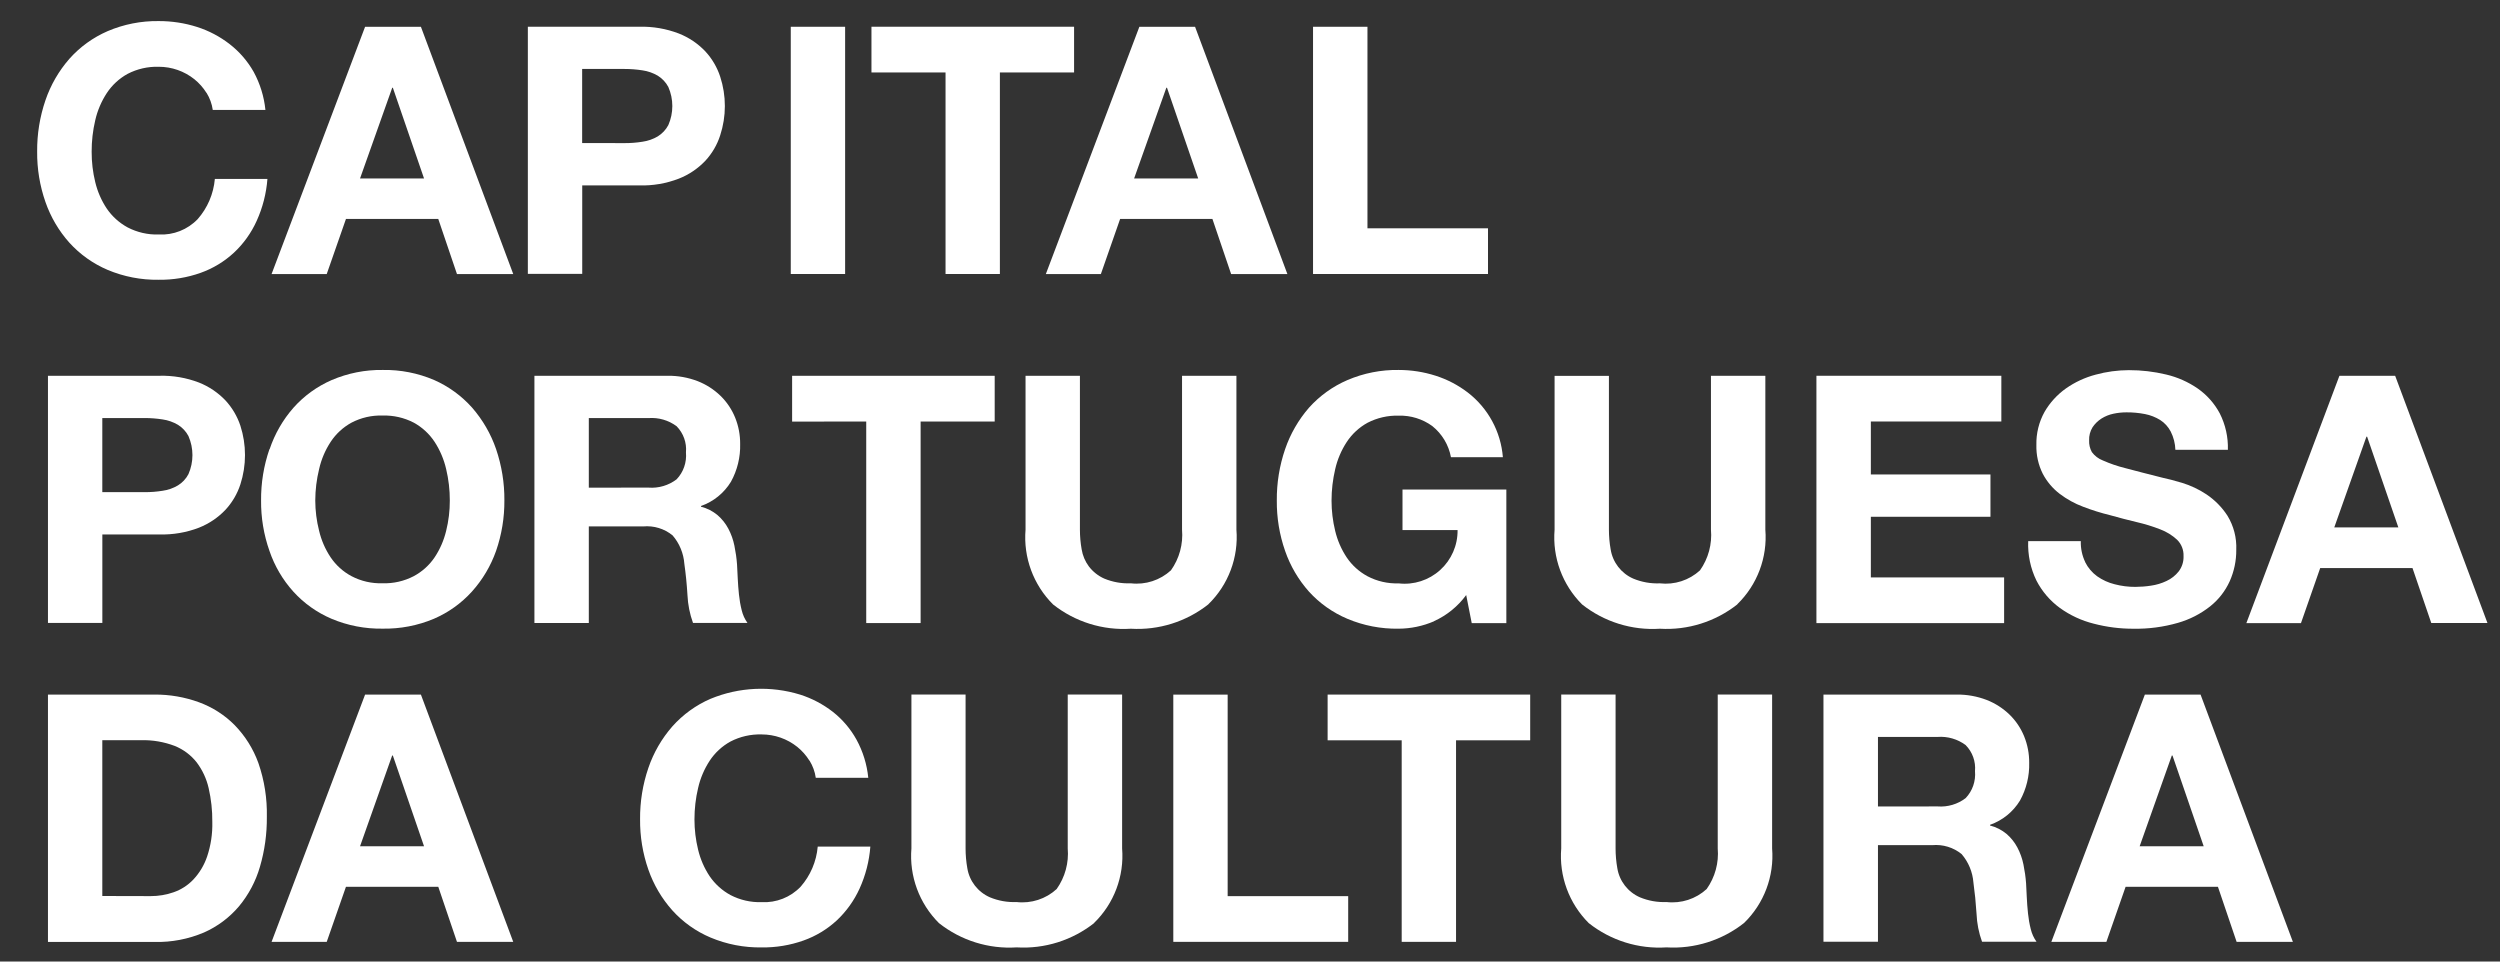
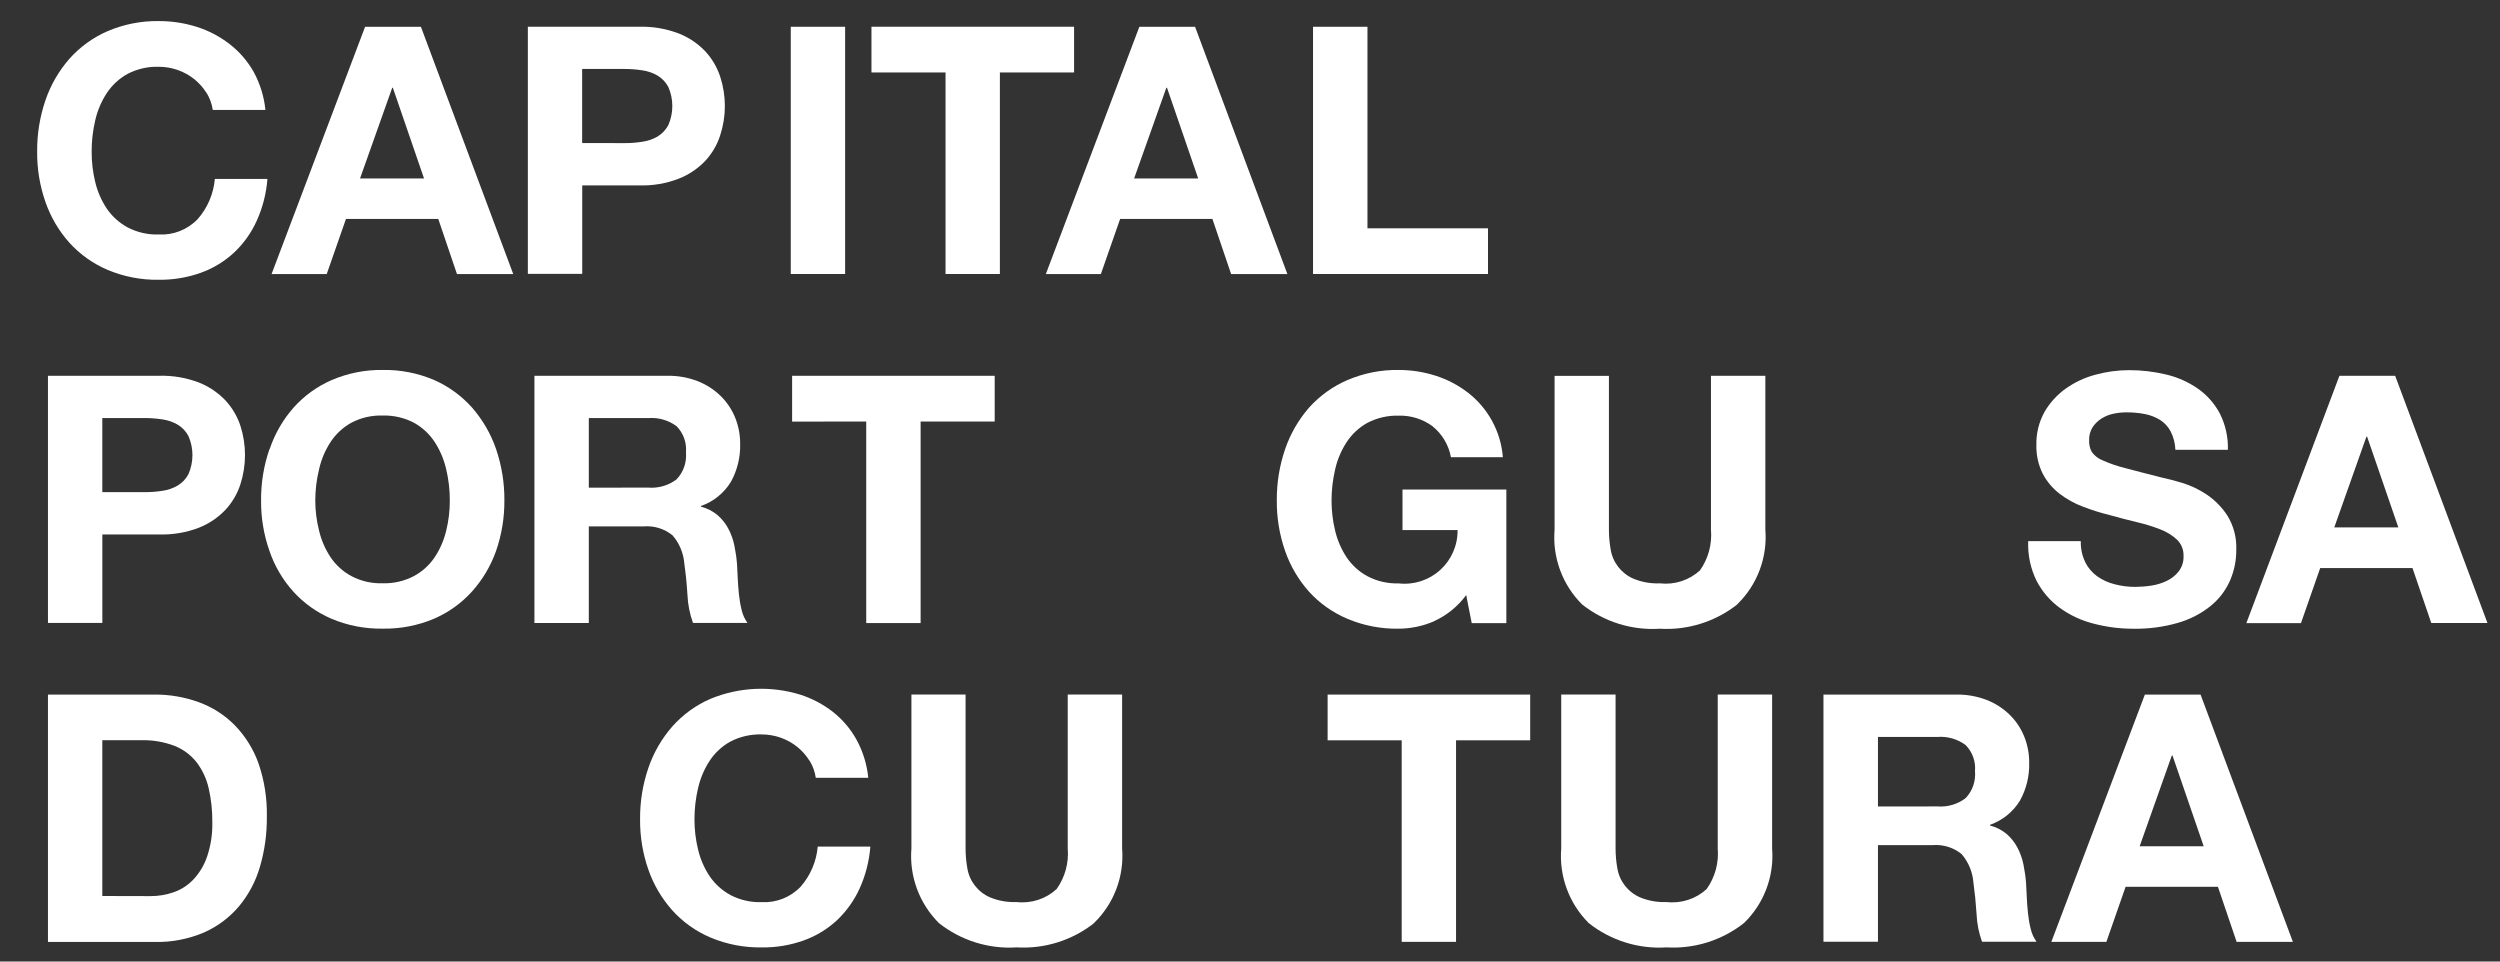
<svg xmlns="http://www.w3.org/2000/svg" width="65px" height="25px" viewBox="0 0 65 25" version="1.1">
  <rect x="0" y="0" width="65" height="25" fill="#333333" stroke="none" />
  <title>assign</title>
  <g id="Page-2" stroke="none" stroke-width="1" fill="none" fill-rule="evenodd">
    <g id="logo6" transform="translate(-3.001, -87)" fill="#FFFFFF" fill-rule="nonzero">
      <g id="assign6" transform="translate(3.967, 87.548)">
        <path d="M4.403,1.868 C4.319,1.733 4.212,1.612 4.088,1.512 C3.825,1.302 3.499,1.188 3.162,1.188 C2.88,1.18 2.601,1.243 2.351,1.373 C2.133,1.493 1.947,1.665 1.81,1.873 C1.669,2.089 1.567,2.329 1.51,2.58 C1.447,2.848 1.416,3.123 1.417,3.398 C1.416,3.664 1.447,3.928 1.51,4.186 C1.569,4.432 1.67,4.665 1.81,4.875 C1.949,5.079 2.135,5.246 2.351,5.364 C2.601,5.494 2.88,5.558 3.162,5.549 C3.542,5.569 3.911,5.423 4.174,5.149 C4.43,4.858 4.586,4.492 4.62,4.105 L5.987,4.105 C5.958,4.482 5.864,4.85 5.708,5.194 C5.567,5.507 5.366,5.789 5.115,6.023 C4.865,6.254 4.571,6.432 4.25,6.546 C3.901,6.67 3.532,6.731 3.161,6.726 C2.705,6.733 2.253,6.646 1.832,6.469 C1.454,6.308 1.114,6.067 0.838,5.762 C0.563,5.455 0.352,5.095 0.216,4.705 C0.069,4.284 -0.004,3.841 0,3.394 C-0.004,2.94 0.069,2.488 0.216,2.058 C0.351,1.662 0.563,1.296 0.838,0.981 C1.113,0.672 1.452,0.427 1.832,0.262 C2.251,0.083 2.703,-0.006 3.158,0 C3.497,-0.001 3.835,0.05 4.158,0.153 C4.465,0.251 4.751,0.402 5.005,0.599 C5.259,0.796 5.471,1.041 5.629,1.32 C5.796,1.627 5.9,1.964 5.935,2.311 L4.566,2.311 C4.544,2.153 4.488,2.001 4.404,1.865" id="Path_1336" />
        <path d="M9.978,0.149 L12.378,6.577 L10.915,6.577 L10.429,5.145 L8.029,5.145 L7.529,6.577 L6.095,6.577 L8.526,0.149 L9.978,0.149 Z M10.059,4.092 L9.248,1.733 L9.232,1.733 L8.395,4.092 L10.059,4.092 Z" id="Path_1346" />
        <path d="M15.657,0.147 C16.007,0.138 16.356,0.198 16.683,0.323 C16.944,0.426 17.179,0.584 17.372,0.787 C17.547,0.976 17.679,1.201 17.759,1.445 C17.921,1.941 17.921,2.476 17.759,2.971 C17.68,3.218 17.548,3.443 17.372,3.633 C17.179,3.836 16.944,3.995 16.683,4.097 C16.356,4.223 16.007,4.283 15.657,4.273 L14.172,4.273 L14.172,6.573 L12.758,6.573 L12.758,0.147 L15.657,0.147 Z M15.27,3.173 C15.427,3.174 15.583,3.162 15.738,3.137 C15.879,3.117 16.015,3.07 16.138,2.997 C16.253,2.925 16.348,2.824 16.411,2.704 C16.549,2.389 16.549,2.03 16.411,1.714 C16.348,1.594 16.253,1.493 16.138,1.421 C16.015,1.349 15.879,1.301 15.738,1.281 C15.583,1.257 15.427,1.245 15.27,1.245 L14.17,1.245 L14.17,3.171 L15.27,3.173 Z" id="Path_1356" />
        <polygon id="Path_1366" points="21.692 1.336 21.692 0.147 26.96 0.147 26.96 1.336 25.031 1.336 25.031 6.576 23.618 6.576 23.618 1.336" />
        <path d="M30.106,0.149 L32.506,6.577 L31.043,6.577 L30.557,5.145 L28.157,5.145 L27.657,6.577 L26.226,6.577 L28.657,0.149 L30.106,0.149 Z M30.187,4.092 L29.376,1.733 L29.359,1.733 L28.521,4.092 L30.187,4.092 Z" id="Path_1376" />
        <polygon id="Path_1386" points="34.588 0.148 34.588 5.388 37.722 5.388 37.722 6.576 33.173 6.576 33.173 0.148" />
        <path d="M3.18,9.222 C3.531,9.213 3.88,9.273 4.207,9.398 C4.467,9.501 4.702,9.66 4.895,9.862 C5.07,10.051 5.203,10.276 5.284,10.52 C5.444,11.016 5.444,11.55 5.284,12.046 C5.204,12.292 5.071,12.518 4.895,12.708 C4.702,12.911 4.467,13.069 4.207,13.172 C3.88,13.298 3.531,13.357 3.18,13.348 L1.695,13.348 L1.695,15.648 L0.281,15.648 L0.281,9.222 L3.18,9.222 Z M2.794,12.248 C2.951,12.249 3.107,12.237 3.261,12.212 C3.402,12.193 3.538,12.145 3.661,12.072 C3.777,12.001 3.871,11.9 3.934,11.779 C4.072,11.464 4.072,11.106 3.934,10.79 C3.871,10.67 3.777,10.569 3.661,10.497 C3.538,10.425 3.402,10.377 3.261,10.357 C3.107,10.333 2.951,10.321 2.794,10.321 L1.694,10.321 L1.694,12.247 L2.794,12.248 Z" id="Path_1396" />
        <path d="M6.045,11.129 C6.178,10.733 6.389,10.366 6.665,10.052 C6.94,9.743 7.28,9.498 7.659,9.333 C8.078,9.154 8.53,9.064 8.986,9.071 C9.445,9.063 9.899,9.152 10.321,9.332 C10.698,9.498 11.035,9.744 11.309,10.051 C11.584,10.367 11.796,10.732 11.932,11.128 C12.078,11.558 12.152,12.01 12.148,12.464 C12.151,12.91 12.078,13.354 11.932,13.775 C11.794,14.166 11.581,14.525 11.304,14.833 C11.029,15.137 10.692,15.378 10.316,15.54 C9.894,15.718 9.439,15.805 8.981,15.797 C8.526,15.804 8.074,15.717 7.654,15.54 C7.276,15.379 6.936,15.138 6.66,14.833 C6.384,14.527 6.173,14.167 6.04,13.776 C5.892,13.355 5.818,12.912 5.822,12.465 C5.818,12.011 5.892,11.559 6.04,11.129 M7.331,13.254 C7.389,13.5 7.491,13.734 7.631,13.943 C7.769,14.148 7.955,14.316 8.173,14.432 C8.422,14.563 8.7,14.626 8.981,14.617 C9.263,14.626 9.542,14.562 9.792,14.432 C10.01,14.315 10.196,14.148 10.334,13.943 C10.474,13.733 10.575,13.5 10.634,13.254 C10.698,12.996 10.73,12.732 10.729,12.466 C10.73,12.191 10.698,11.916 10.634,11.648 C10.576,11.397 10.475,11.158 10.334,10.941 C10.197,10.733 10.011,10.561 9.792,10.441 C9.542,10.311 9.263,10.248 8.981,10.256 C8.7,10.247 8.422,10.311 8.173,10.441 C7.954,10.561 7.768,10.732 7.631,10.941 C7.489,11.157 7.388,11.396 7.331,11.648 C7.265,11.916 7.232,12.191 7.231,12.466 C7.232,12.732 7.265,12.997 7.331,13.254" id="Path_1406" />
        <path d="M16.396,9.222 C16.662,9.219 16.926,9.267 17.174,9.362 C17.396,9.449 17.598,9.579 17.769,9.745 C17.933,9.905 18.061,10.097 18.147,10.308 C18.236,10.527 18.28,10.761 18.278,10.997 C18.287,11.339 18.204,11.678 18.039,11.977 C17.86,12.271 17.585,12.494 17.26,12.608 L17.26,12.626 C17.419,12.667 17.567,12.742 17.692,12.847 C17.806,12.946 17.901,13.065 17.971,13.198 C18.045,13.338 18.098,13.487 18.129,13.642 C18.162,13.803 18.185,13.965 18.197,14.128 C18.203,14.23 18.209,14.35 18.215,14.488 C18.221,14.626 18.232,14.767 18.247,14.911 C18.261,15.05 18.285,15.187 18.319,15.321 C18.347,15.439 18.398,15.55 18.468,15.648 L17.052,15.648 C16.968,15.415 16.919,15.17 16.908,14.922 C16.891,14.64 16.864,14.37 16.827,14.111 C16.807,13.839 16.7,13.579 16.521,13.372 C16.307,13.197 16.033,13.114 15.757,13.139 L14.343,13.139 L14.343,15.65 L12.929,15.65 L12.929,9.222 L16.396,9.222 Z M15.896,12.13 C16.158,12.15 16.418,12.073 16.626,11.914 C16.804,11.727 16.892,11.472 16.869,11.214 C16.892,10.963 16.803,10.715 16.626,10.534 C16.416,10.378 16.157,10.303 15.896,10.322 L14.343,10.322 L14.343,12.131 L15.896,12.13 Z" id="Path_1416" />
        <polygon id="Path_1426" points="19.629 10.414 19.629 9.222 24.896 9.222 24.896 10.411 22.97 10.411 22.97 15.651 21.556 15.651 21.556 10.411" />
-         <path d="M30.452,15.164 C29.881,15.616 29.163,15.842 28.435,15.799 C27.707,15.846 26.987,15.621 26.414,15.168 C25.901,14.657 25.639,13.946 25.698,13.223 L25.698,9.223 L27.112,9.223 L27.112,13.223 C27.112,13.395 27.127,13.566 27.157,13.735 C27.183,13.897 27.248,14.05 27.346,14.181 C27.451,14.318 27.589,14.427 27.746,14.496 C27.964,14.586 28.199,14.628 28.435,14.618 C28.816,14.663 29.197,14.539 29.479,14.28 C29.697,13.973 29.799,13.599 29.767,13.223 L29.767,9.223 L31.181,9.223 L31.181,13.223 C31.239,13.946 30.971,14.658 30.451,15.163" id="Path_1436" />
        <path d="M36.322,15.604 C36.029,15.731 35.713,15.797 35.394,15.798 C34.939,15.805 34.487,15.718 34.067,15.541 C33.687,15.381 33.345,15.14 33.067,14.834 C32.793,14.526 32.582,14.167 32.447,13.777 C32.3,13.356 32.227,12.913 32.231,12.466 C32.227,12.012 32.3,11.56 32.447,11.13 C32.582,10.735 32.793,10.369 33.067,10.053 C33.344,9.744 33.686,9.498 34.067,9.334 C34.488,9.154 34.942,9.064 35.399,9.071 C35.725,9.071 36.048,9.121 36.358,9.22 C36.661,9.316 36.944,9.464 37.196,9.657 C37.725,10.064 38.056,10.676 38.109,11.34 L36.759,11.34 C36.7,11.02 36.527,10.732 36.273,10.529 C36.02,10.345 35.712,10.25 35.399,10.259 C35.118,10.251 34.84,10.315 34.59,10.444 C34.372,10.564 34.186,10.736 34.049,10.944 C33.908,11.16 33.806,11.4 33.749,11.651 C33.686,11.919 33.654,12.194 33.654,12.469 C33.654,12.735 33.686,12.999 33.749,13.257 C33.808,13.503 33.909,13.736 34.049,13.946 C34.187,14.151 34.373,14.318 34.59,14.435 C34.839,14.566 35.118,14.629 35.399,14.62 C35.792,14.665 36.185,14.538 36.478,14.273 C36.771,14.008 36.936,13.63 36.931,13.234 L35.499,13.234 L35.499,12.179 L38.199,12.179 L38.199,15.653 L37.299,15.653 L37.155,14.923 C36.939,15.218 36.65,15.453 36.317,15.603" id="Path_1446" />
        <path d="M44.207,15.164 C43.635,15.616 42.918,15.842 42.19,15.799 C41.462,15.846 40.742,15.621 40.169,15.168 C39.656,14.657 39.394,13.946 39.453,13.224 L39.453,9.224 L40.866,9.224 L40.866,13.224 C40.866,13.396 40.881,13.567 40.911,13.736 C40.965,14.074 41.187,14.361 41.501,14.497 C41.719,14.587 41.954,14.629 42.19,14.619 C42.571,14.663 42.952,14.54 43.234,14.281 C43.451,13.973 43.552,13.599 43.519,13.223 L43.519,9.223 L44.933,9.223 L44.933,13.223 C44.991,13.946 44.723,14.658 44.203,15.163" id="Path_1456" />
-         <polygon id="Path_1466" points="51.069 9.222 51.069 10.411 47.676 10.411 47.676 11.788 50.786 11.788 50.786 12.888 47.676 12.888 47.676 14.465 51.141 14.465 51.141 15.653 46.261 15.653 46.261 9.222" />
        <path d="M53.25,14.071 C53.323,14.216 53.43,14.341 53.561,14.436 C53.699,14.533 53.853,14.603 54.016,14.643 C54.192,14.689 54.373,14.712 54.555,14.711 C54.691,14.71 54.826,14.7 54.96,14.679 C55.101,14.659 55.237,14.618 55.365,14.557 C55.488,14.5 55.596,14.415 55.68,14.309 C55.767,14.195 55.812,14.053 55.806,13.909 C55.812,13.751 55.752,13.598 55.639,13.486 C55.513,13.369 55.364,13.277 55.202,13.216 C55.003,13.138 54.798,13.075 54.589,13.027 C54.361,12.973 54.131,12.913 53.897,12.847 C53.659,12.789 53.426,12.716 53.197,12.628 C52.977,12.546 52.771,12.432 52.584,12.29 C52.403,12.151 52.254,11.974 52.147,11.772 C52.03,11.539 51.973,11.281 51.98,11.02 C51.973,10.72 52.046,10.424 52.192,10.161 C52.331,9.921 52.52,9.714 52.746,9.553 C52.981,9.388 53.243,9.266 53.521,9.193 C53.802,9.116 54.093,9.077 54.384,9.076 C54.71,9.075 55.035,9.113 55.352,9.189 C55.647,9.258 55.927,9.382 56.176,9.554 C56.414,9.721 56.61,9.942 56.747,10.198 C56.896,10.492 56.969,10.818 56.959,11.147 L55.594,11.147 C55.589,10.982 55.547,10.819 55.472,10.671 C55.408,10.549 55.314,10.445 55.197,10.371 C55.077,10.297 54.944,10.245 54.805,10.218 C54.646,10.187 54.485,10.172 54.323,10.173 C54.209,10.173 54.094,10.185 53.982,10.209 C53.872,10.232 53.766,10.275 53.671,10.335 C53.58,10.394 53.501,10.47 53.441,10.56 C53.378,10.662 53.346,10.781 53.351,10.901 C53.346,11.008 53.371,11.114 53.423,11.207 C53.496,11.305 53.594,11.38 53.707,11.423 C53.896,11.507 54.091,11.574 54.291,11.623 C54.54,11.69 54.866,11.774 55.268,11.875 C55.388,11.899 55.555,11.943 55.768,12.006 C55.993,12.075 56.207,12.176 56.402,12.306 C56.619,12.452 56.805,12.64 56.947,12.859 C57.11,13.126 57.19,13.434 57.177,13.746 C57.18,14.029 57.121,14.308 57.006,14.566 C56.89,14.821 56.716,15.044 56.497,15.218 C56.249,15.414 55.965,15.559 55.661,15.646 C55.285,15.754 54.895,15.806 54.503,15.799 C54.156,15.8 53.809,15.756 53.473,15.668 C53.156,15.589 52.856,15.45 52.59,15.258 C52.335,15.072 52.127,14.829 51.982,14.548 C51.826,14.229 51.753,13.876 51.767,13.521 L53.135,13.521 C53.129,13.711 53.169,13.9 53.252,14.071" id="Path_1476" />
        <path d="M61.308,9.222 L63.708,15.65 L62.247,15.65 L61.759,14.222 L59.359,14.222 L58.859,15.654 L57.439,15.654 L59.859,9.222 L61.308,9.222 Z M61.391,13.165 L60.579,10.806 L60.561,10.806 L59.725,13.165 L61.391,13.165 Z" id="Path_1486" />
        <path d="M3.052,17.511 C3.446,17.508 3.838,17.576 4.208,17.711 C4.558,17.839 4.875,18.042 5.136,18.306 C5.409,18.587 5.619,18.922 5.752,19.29 C5.908,19.74 5.982,20.214 5.972,20.69 C5.976,21.13 5.916,21.568 5.792,21.99 C5.683,22.366 5.497,22.716 5.247,23.017 C4.999,23.309 4.688,23.542 4.337,23.697 C3.932,23.869 3.495,23.953 3.055,23.943 L0.281,23.943 L0.281,17.511 L3.052,17.511 Z M2.952,22.751 C3.155,22.751 3.356,22.718 3.547,22.651 C3.741,22.584 3.917,22.471 4.059,22.322 C4.221,22.15 4.343,21.946 4.419,21.722 C4.516,21.433 4.562,21.128 4.554,20.822 C4.557,20.527 4.525,20.232 4.459,19.944 C4.404,19.701 4.298,19.473 4.148,19.274 C3.999,19.084 3.802,18.937 3.577,18.846 C3.297,18.74 2.999,18.689 2.699,18.697 L1.694,18.697 L1.694,22.748 L2.952,22.751 Z" id="Path_1496" />
-         <path d="M9.978,17.512 L12.378,23.94 L10.915,23.94 L10.429,22.508 L8.029,22.508 L7.529,23.94 L6.095,23.94 L8.526,17.512 L9.978,17.512 Z M10.059,21.455 L9.248,19.096 L9.23,19.096 L8.395,21.455 L10.059,21.455 Z" id="Path_1506" />
        <path d="M20.078,19.227 C19.994,19.092 19.887,18.971 19.763,18.871 C19.5,18.661 19.174,18.547 18.837,18.547 C18.555,18.539 18.276,18.602 18.026,18.732 C17.808,18.852 17.622,19.024 17.485,19.232 C17.344,19.448 17.242,19.688 17.185,19.939 C17.121,20.207 17.09,20.482 17.09,20.757 C17.09,21.023 17.122,21.287 17.185,21.545 C17.244,21.791 17.345,22.024 17.485,22.234 C17.624,22.438 17.81,22.605 18.026,22.723 C18.276,22.853 18.555,22.917 18.837,22.908 C19.217,22.928 19.586,22.782 19.849,22.508 C20.105,22.217 20.261,21.851 20.295,21.464 L21.663,21.464 C21.634,21.841 21.54,22.209 21.384,22.553 C21.242,22.866 21.041,23.147 20.791,23.382 C20.541,23.613 20.247,23.791 19.926,23.905 C19.577,24.029 19.208,24.09 18.837,24.085 C18.381,24.092 17.929,24.005 17.508,23.828 C17.129,23.668 16.79,23.427 16.514,23.121 C16.239,22.813 16.028,22.454 15.892,22.064 C15.745,21.643 15.672,21.2 15.676,20.753 C15.672,20.299 15.745,19.847 15.892,19.417 C16.027,19.021 16.239,18.655 16.514,18.34 C16.789,18.031 17.128,17.785 17.508,17.621 C18.249,17.315 19.074,17.277 19.84,17.513 C20.147,17.611 20.433,17.762 20.687,17.959 C20.939,18.157 21.148,18.403 21.303,18.683 C21.471,18.99 21.575,19.327 21.609,19.674 L20.244,19.674 C20.222,19.516 20.166,19.364 20.082,19.228" id="Path_1516" />
        <path d="M27.485,23.449 C26.913,23.901 26.196,24.127 25.468,24.084 C24.74,24.131 24.02,23.906 23.447,23.453 C22.934,22.942 22.672,22.231 22.731,21.509 L22.731,17.509 L24.139,17.509 L24.139,21.509 C24.139,21.682 24.154,21.854 24.184,22.023 C24.238,22.361 24.461,22.647 24.774,22.783 C24.992,22.873 25.227,22.915 25.463,22.905 C25.844,22.949 26.225,22.826 26.507,22.567 C26.725,22.26 26.827,21.886 26.795,21.51 L26.795,17.51 L28.209,17.51 L28.209,21.51 C28.267,22.233 27.999,22.945 27.479,23.45" id="Path_1526" />
-         <polygon id="Path_1536" points="30.953 17.512 30.953 22.752 34.087 22.752 34.087 23.94 29.54 23.94 29.54 17.512" />
        <polygon id="Path_1546" points="33.552 18.7 33.552 17.511 38.819 17.511 38.819 18.7 36.891 18.7 36.891 23.94 35.478 23.94 35.478 18.7" />
        <path d="M44.38,23.449 C43.808,23.901 43.091,24.127 42.363,24.084 C41.635,24.131 40.915,23.906 40.342,23.453 C39.829,22.942 39.567,22.231 39.626,21.509 L39.626,17.509 L41.039,17.509 L41.039,21.509 C41.039,21.682 41.054,21.854 41.084,22.023 C41.138,22.361 41.361,22.647 41.674,22.783 C41.892,22.873 42.127,22.915 42.363,22.905 C42.744,22.949 43.125,22.826 43.407,22.567 C43.625,22.26 43.727,21.886 43.695,21.51 L43.695,17.51 L45.109,17.51 L45.109,21.51 C45.167,22.233 44.899,22.945 44.379,23.45" id="Path_1556" />
        <path d="M49.911,17.511 C50.177,17.508 50.441,17.556 50.689,17.651 C50.911,17.738 51.113,17.868 51.284,18.034 C51.448,18.194 51.576,18.386 51.662,18.597 C51.751,18.816 51.795,19.05 51.793,19.286 C51.802,19.628 51.719,19.967 51.554,20.266 C51.375,20.56 51.1,20.783 50.775,20.897 L50.775,20.915 C50.934,20.956 51.082,21.031 51.207,21.136 C51.321,21.235 51.416,21.354 51.486,21.487 C51.56,21.627 51.613,21.776 51.644,21.931 C51.677,22.092 51.7,22.254 51.712,22.417 C51.718,22.519 51.724,22.639 51.73,22.777 C51.736,22.915 51.747,23.056 51.762,23.2 C51.776,23.339 51.8,23.476 51.834,23.61 C51.862,23.728 51.913,23.839 51.983,23.937 L50.567,23.937 C50.482,23.703 50.434,23.458 50.424,23.209 C50.406,22.927 50.379,22.657 50.343,22.398 C50.322,22.126 50.215,21.867 50.037,21.659 C49.822,21.484 49.547,21.401 49.271,21.426 L47.861,21.426 L47.861,23.937 L46.444,23.937 L46.444,17.511 L49.911,17.511 Z M49.411,20.419 C49.673,20.439 49.933,20.362 50.141,20.203 C50.319,20.016 50.407,19.761 50.384,19.503 C50.407,19.252 50.318,19.004 50.141,18.824 C49.931,18.668 49.672,18.593 49.411,18.612 L47.861,18.612 L47.861,20.421 L49.411,20.419 Z" id="Path_1566" />
        <path d="M56.249,17.512 L58.649,23.94 L57.186,23.94 L56.7,22.508 L54.3,22.508 L53.8,23.94 L52.369,23.94 L54.8,17.512 L56.249,17.512 Z M56.33,21.455 L55.519,19.096 L55.501,19.096 L54.665,21.455 L56.33,21.455 Z" id="Path_1576" />
        <rect id="Rectangle_136" x="19.594" y="0.148" width="1.413" height="6.428" />
      </g>
    </g>
  </g>
</svg>